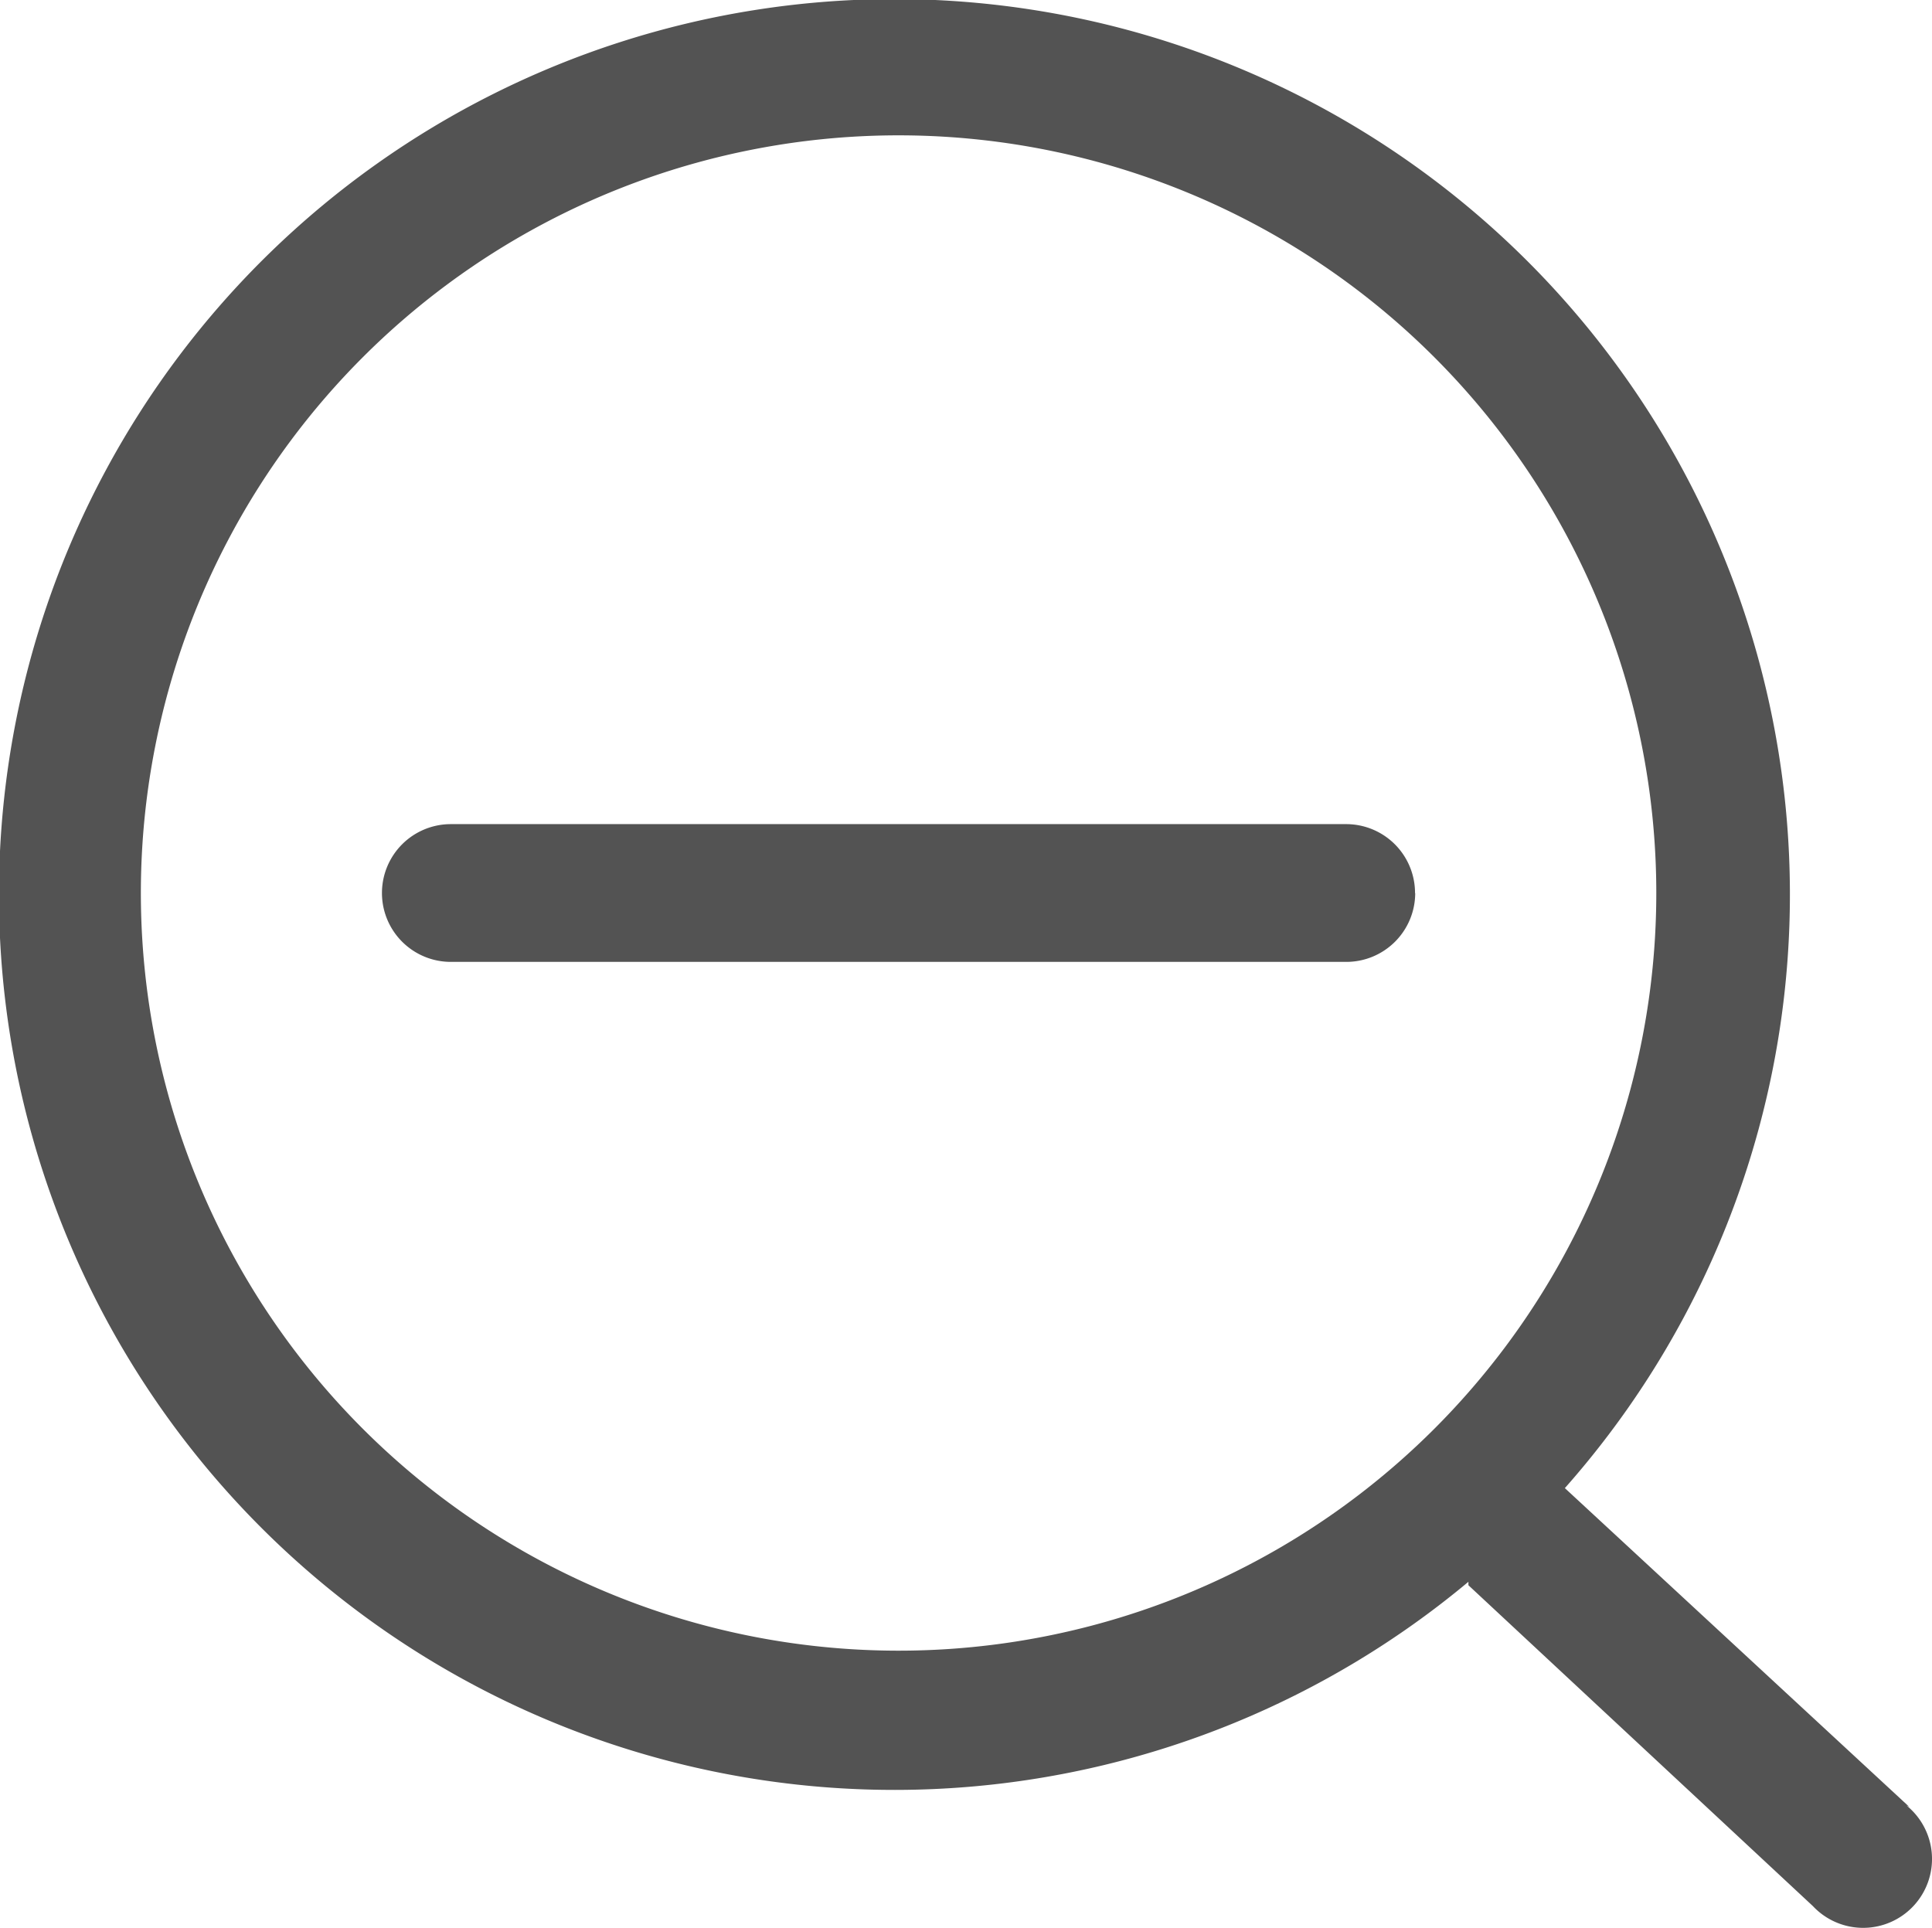
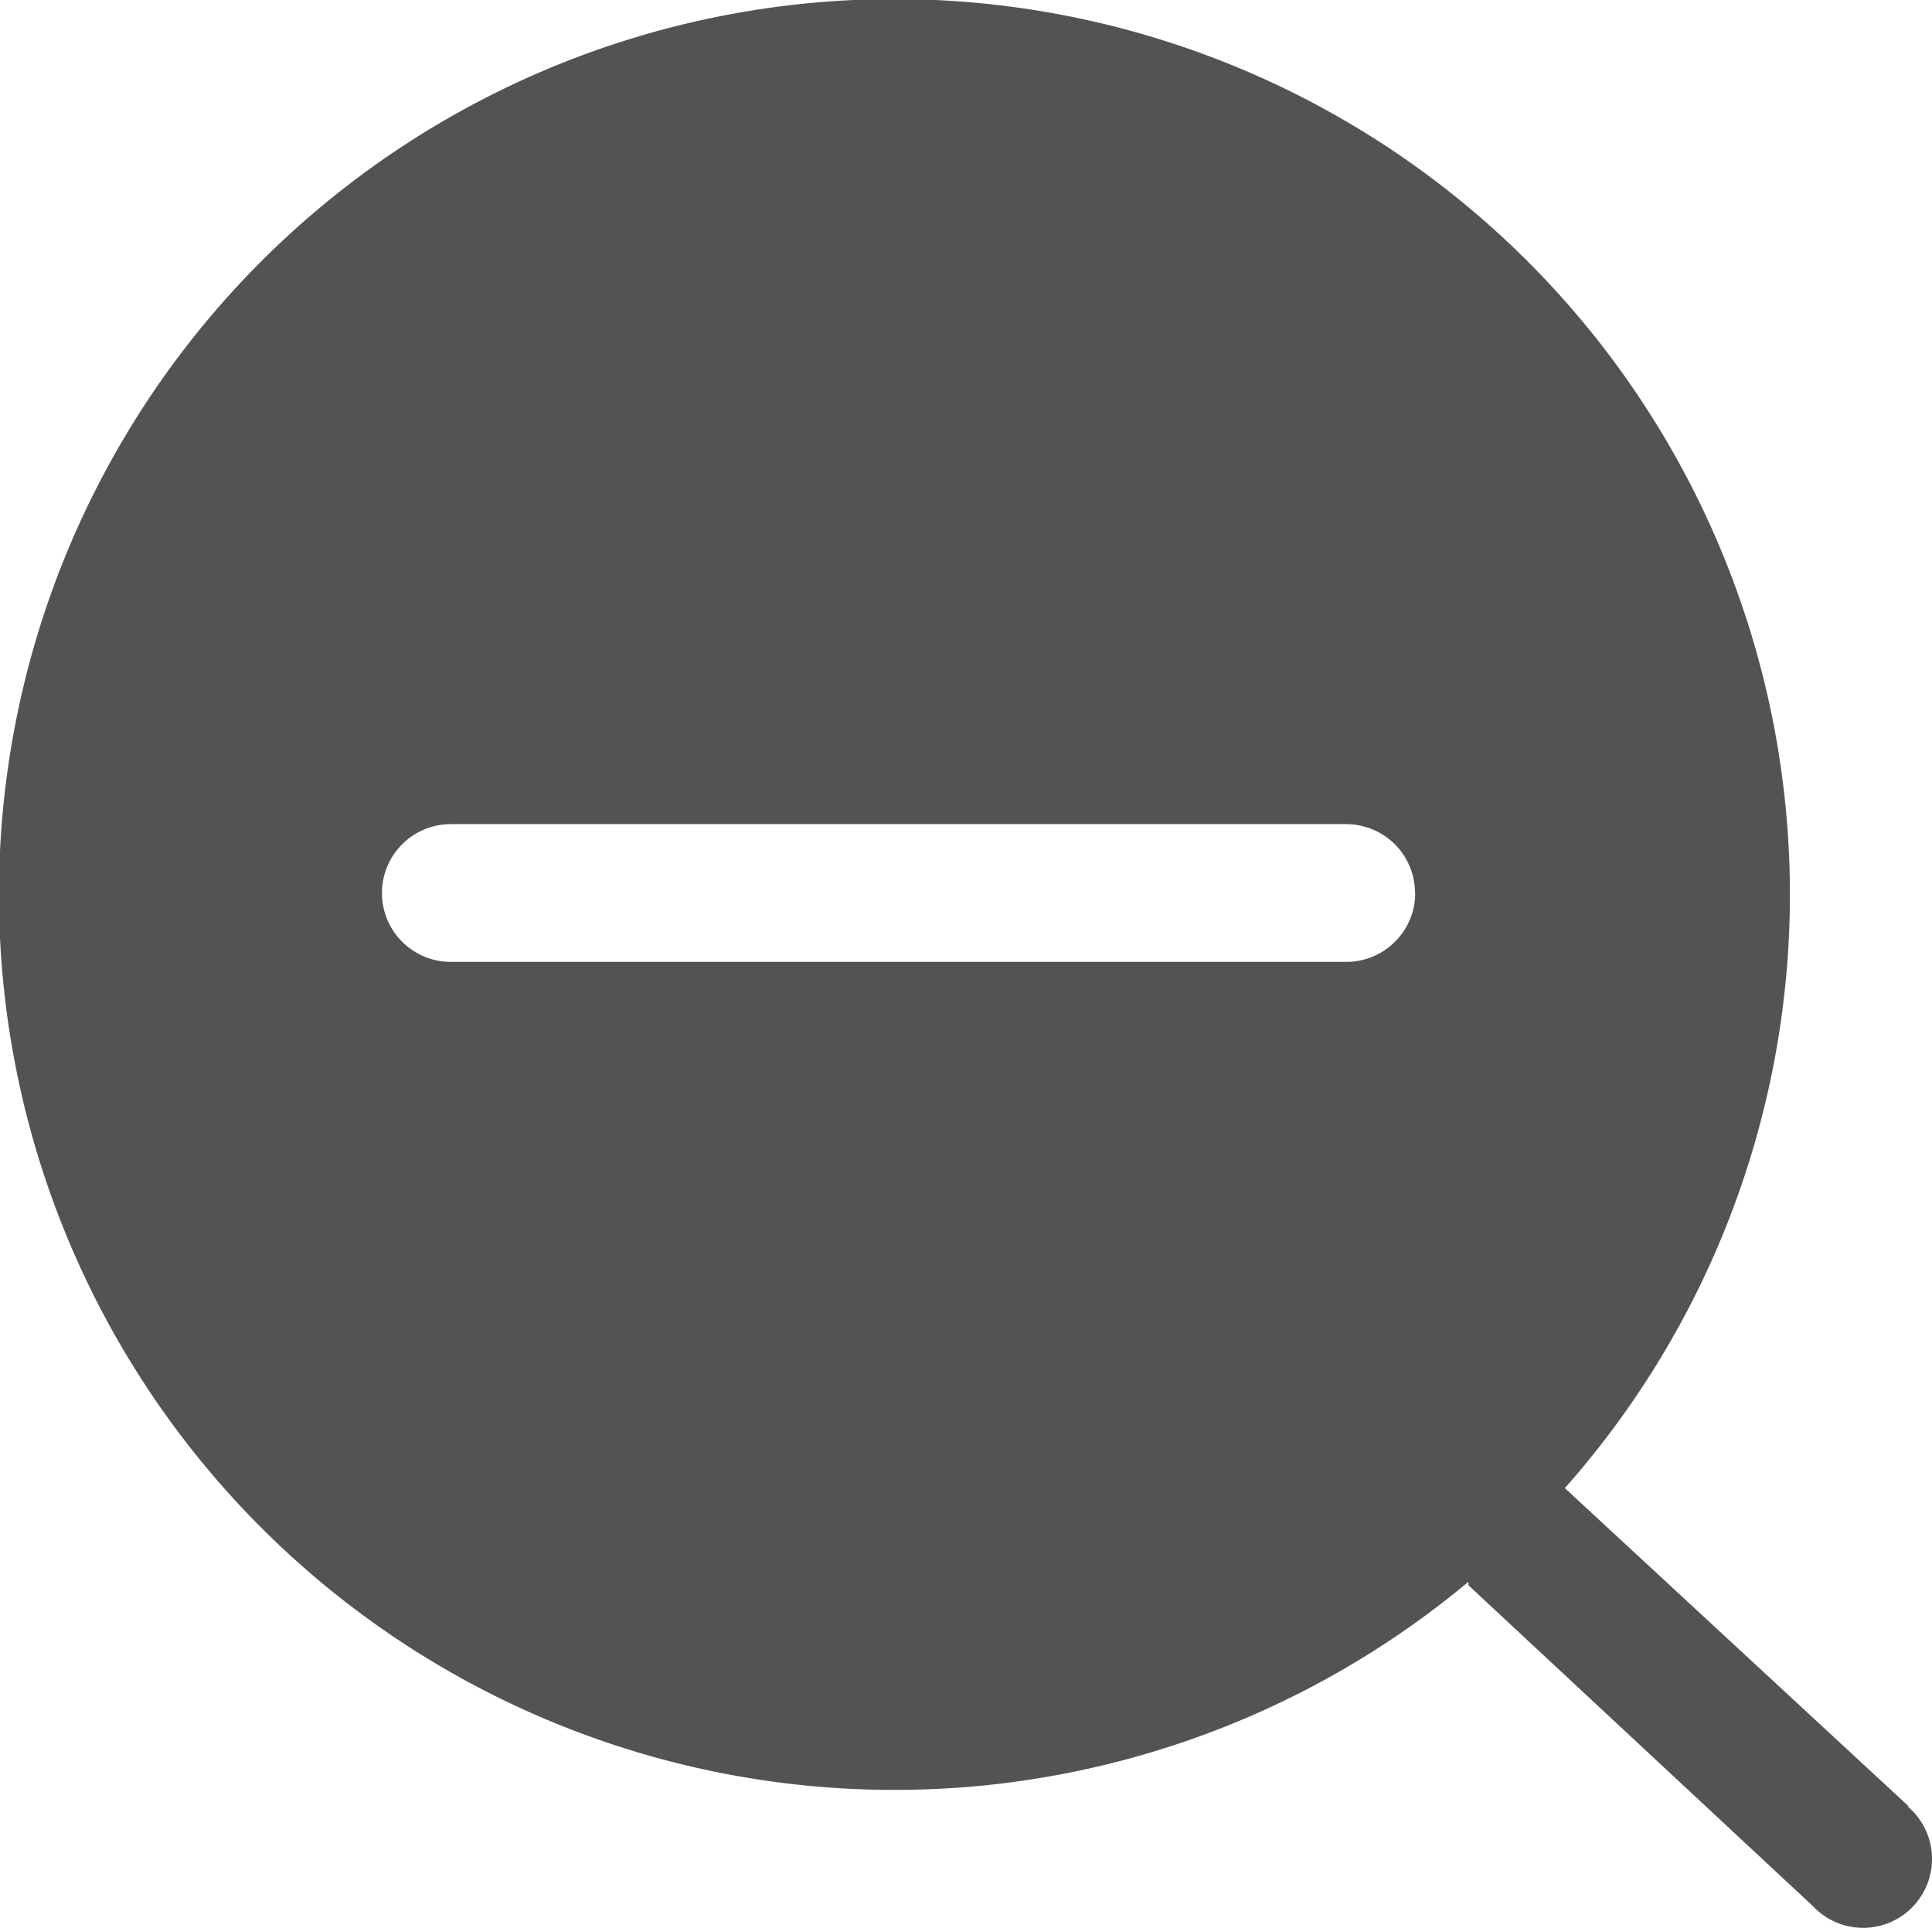
<svg xmlns="http://www.w3.org/2000/svg" width="11.219" height="11.196" viewBox="0 0 11.219 11.196">
  <g id="Layer_26" data-name="Layer 26" transform="translate(-1.947 -2.022)">
-     <path id="Path_2469" data-name="Path 2469" d="M13.034,12.515l-2-1.851a5.2,5.2,0,1,0-.56.544v.02l2,1.863a.4.4,0,1,0,.544-.584Zm-5.869-.907a4.4,4.4,0,1,1,4.4-4.4,4.4,4.4,0,0,1-4.4,4.4Zm3-4.4a.4.4,0,0,1-.4.4h-5.2a.4.4,0,1,1,0-.8h5.2A.4.4,0,0,1,10.164,7.21Z" transform="translate(0)" fill="#535353" />
+     <path id="Path_2469" data-name="Path 2469" d="M13.034,12.515l-2-1.851a5.2,5.2,0,1,0-.56.544v.02l2,1.863a.4.4,0,1,0,.544-.584Zm-5.869-.907Zm3-4.4a.4.4,0,0,1-.4.4h-5.2a.4.4,0,1,1,0-.8h5.2A.4.4,0,0,1,10.164,7.21Z" transform="translate(0)" fill="#535353" />
  </g>
</svg>